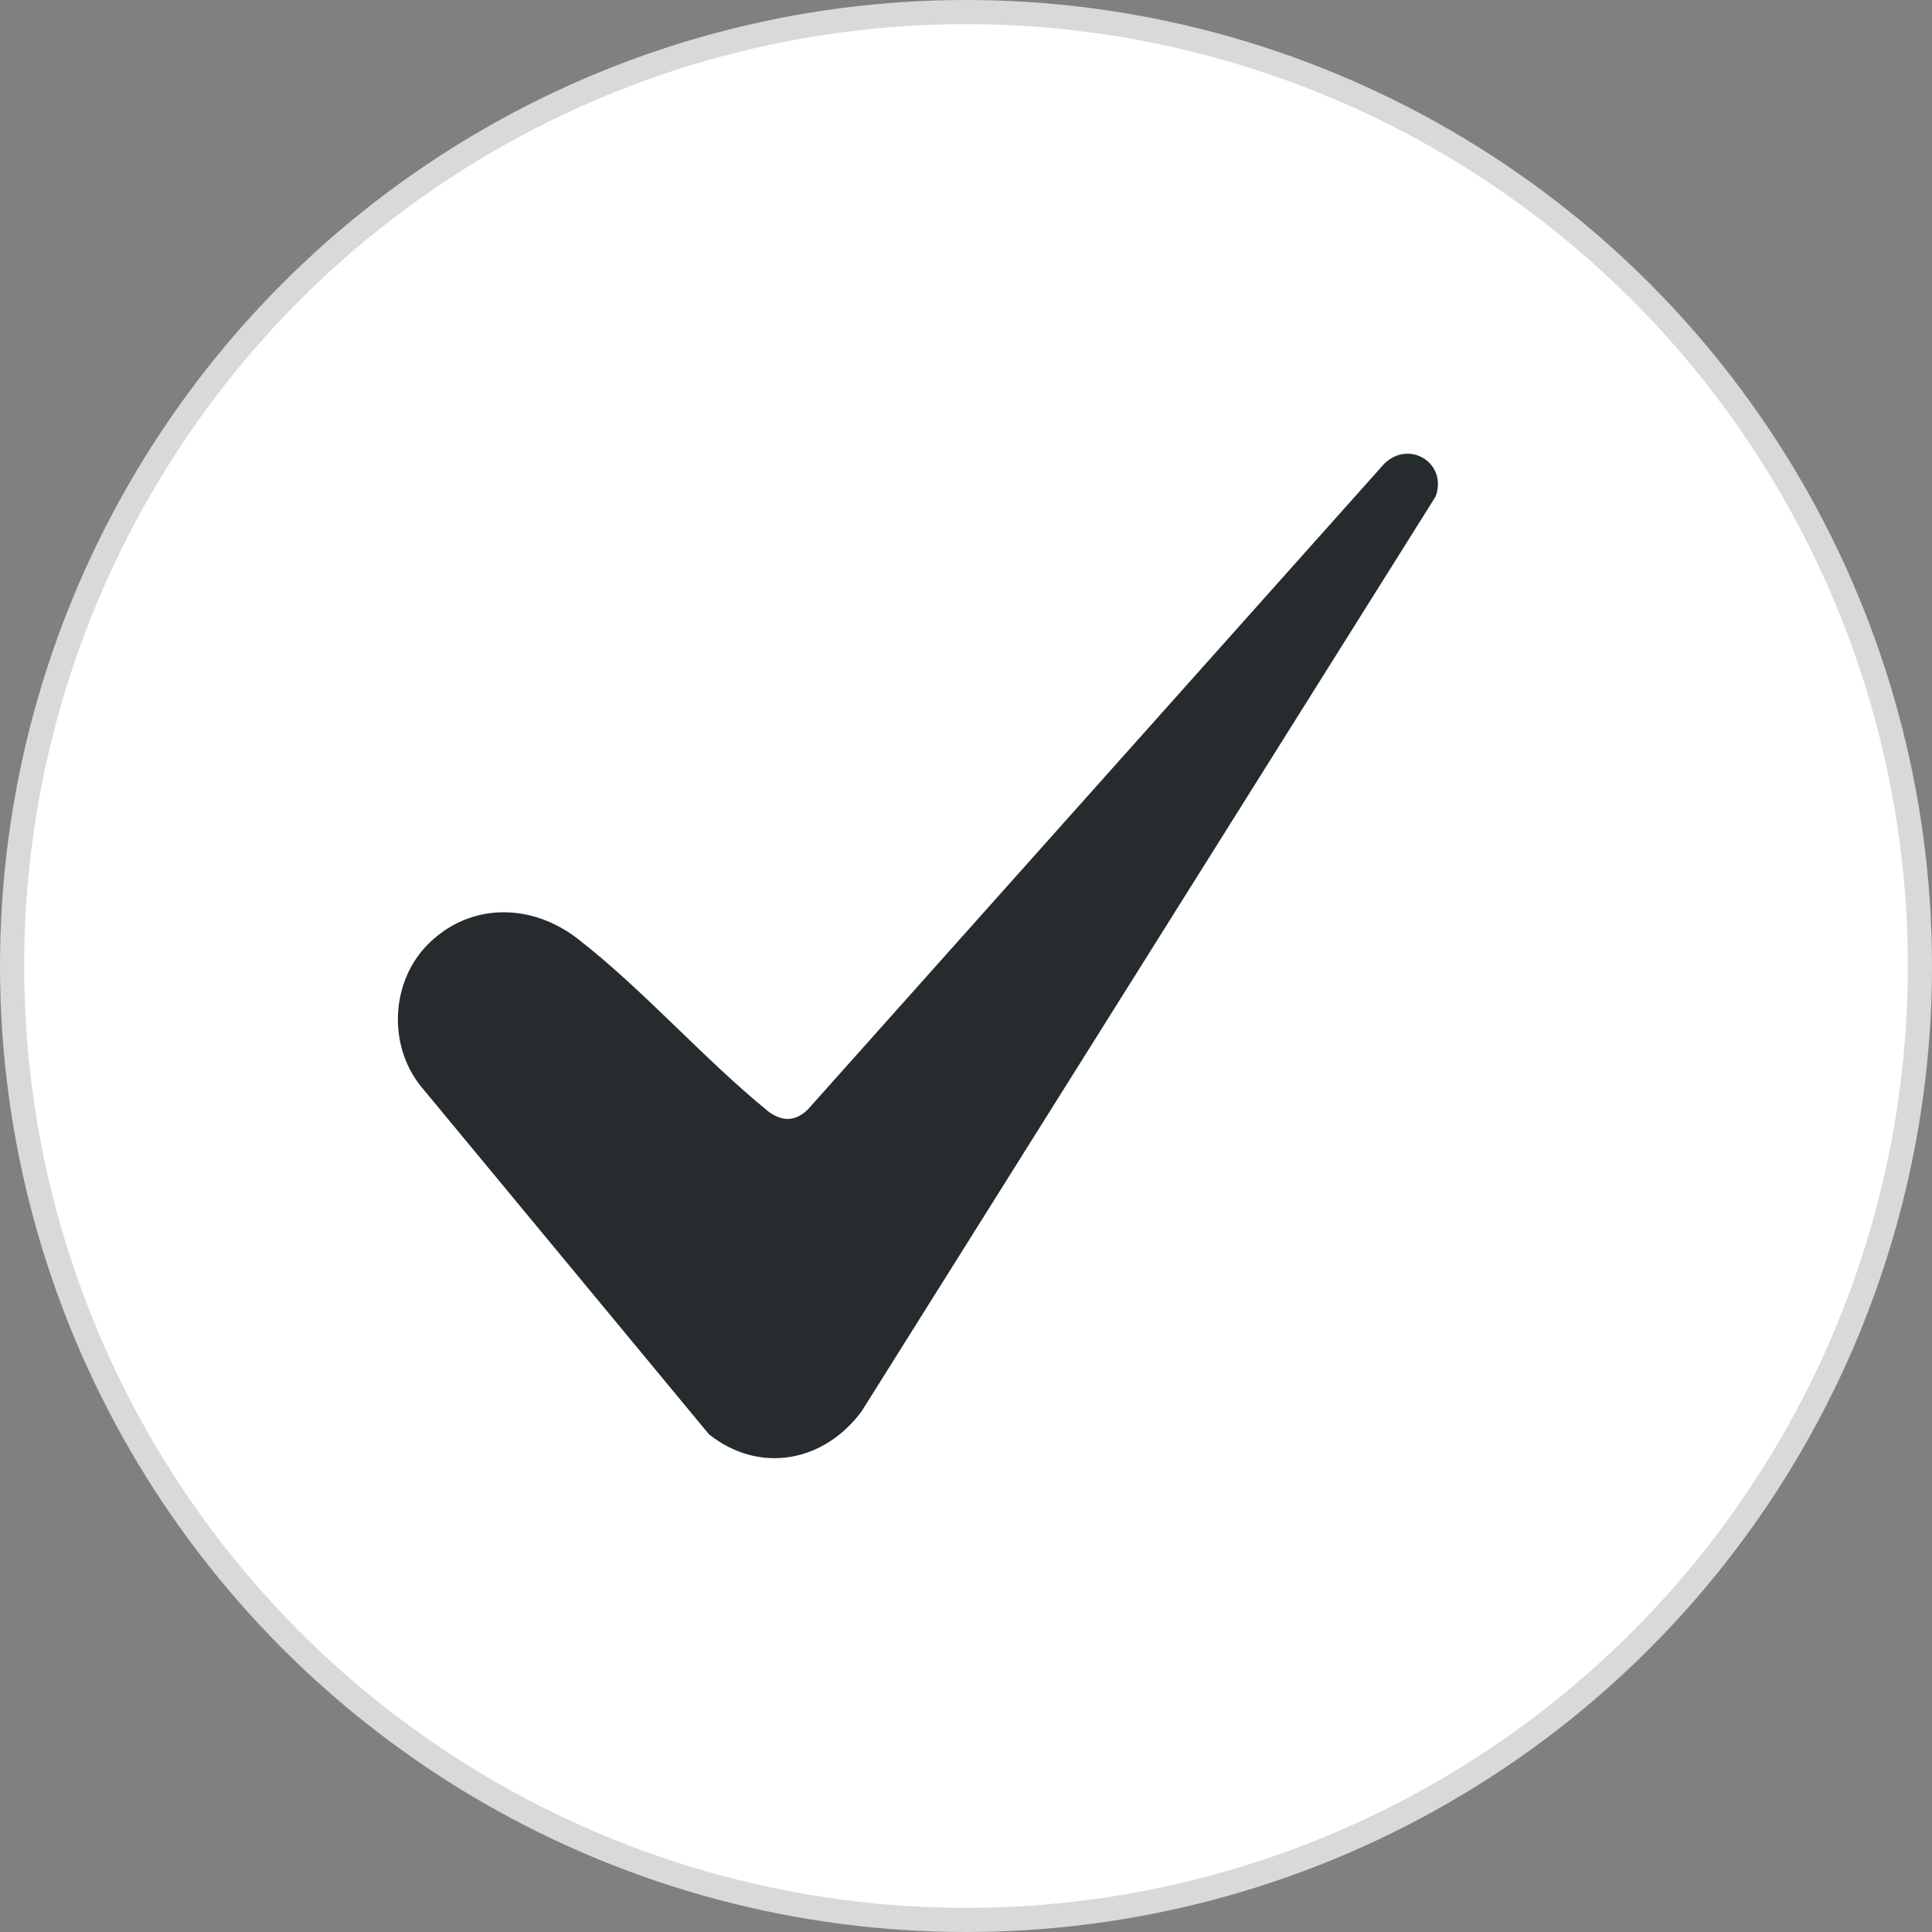
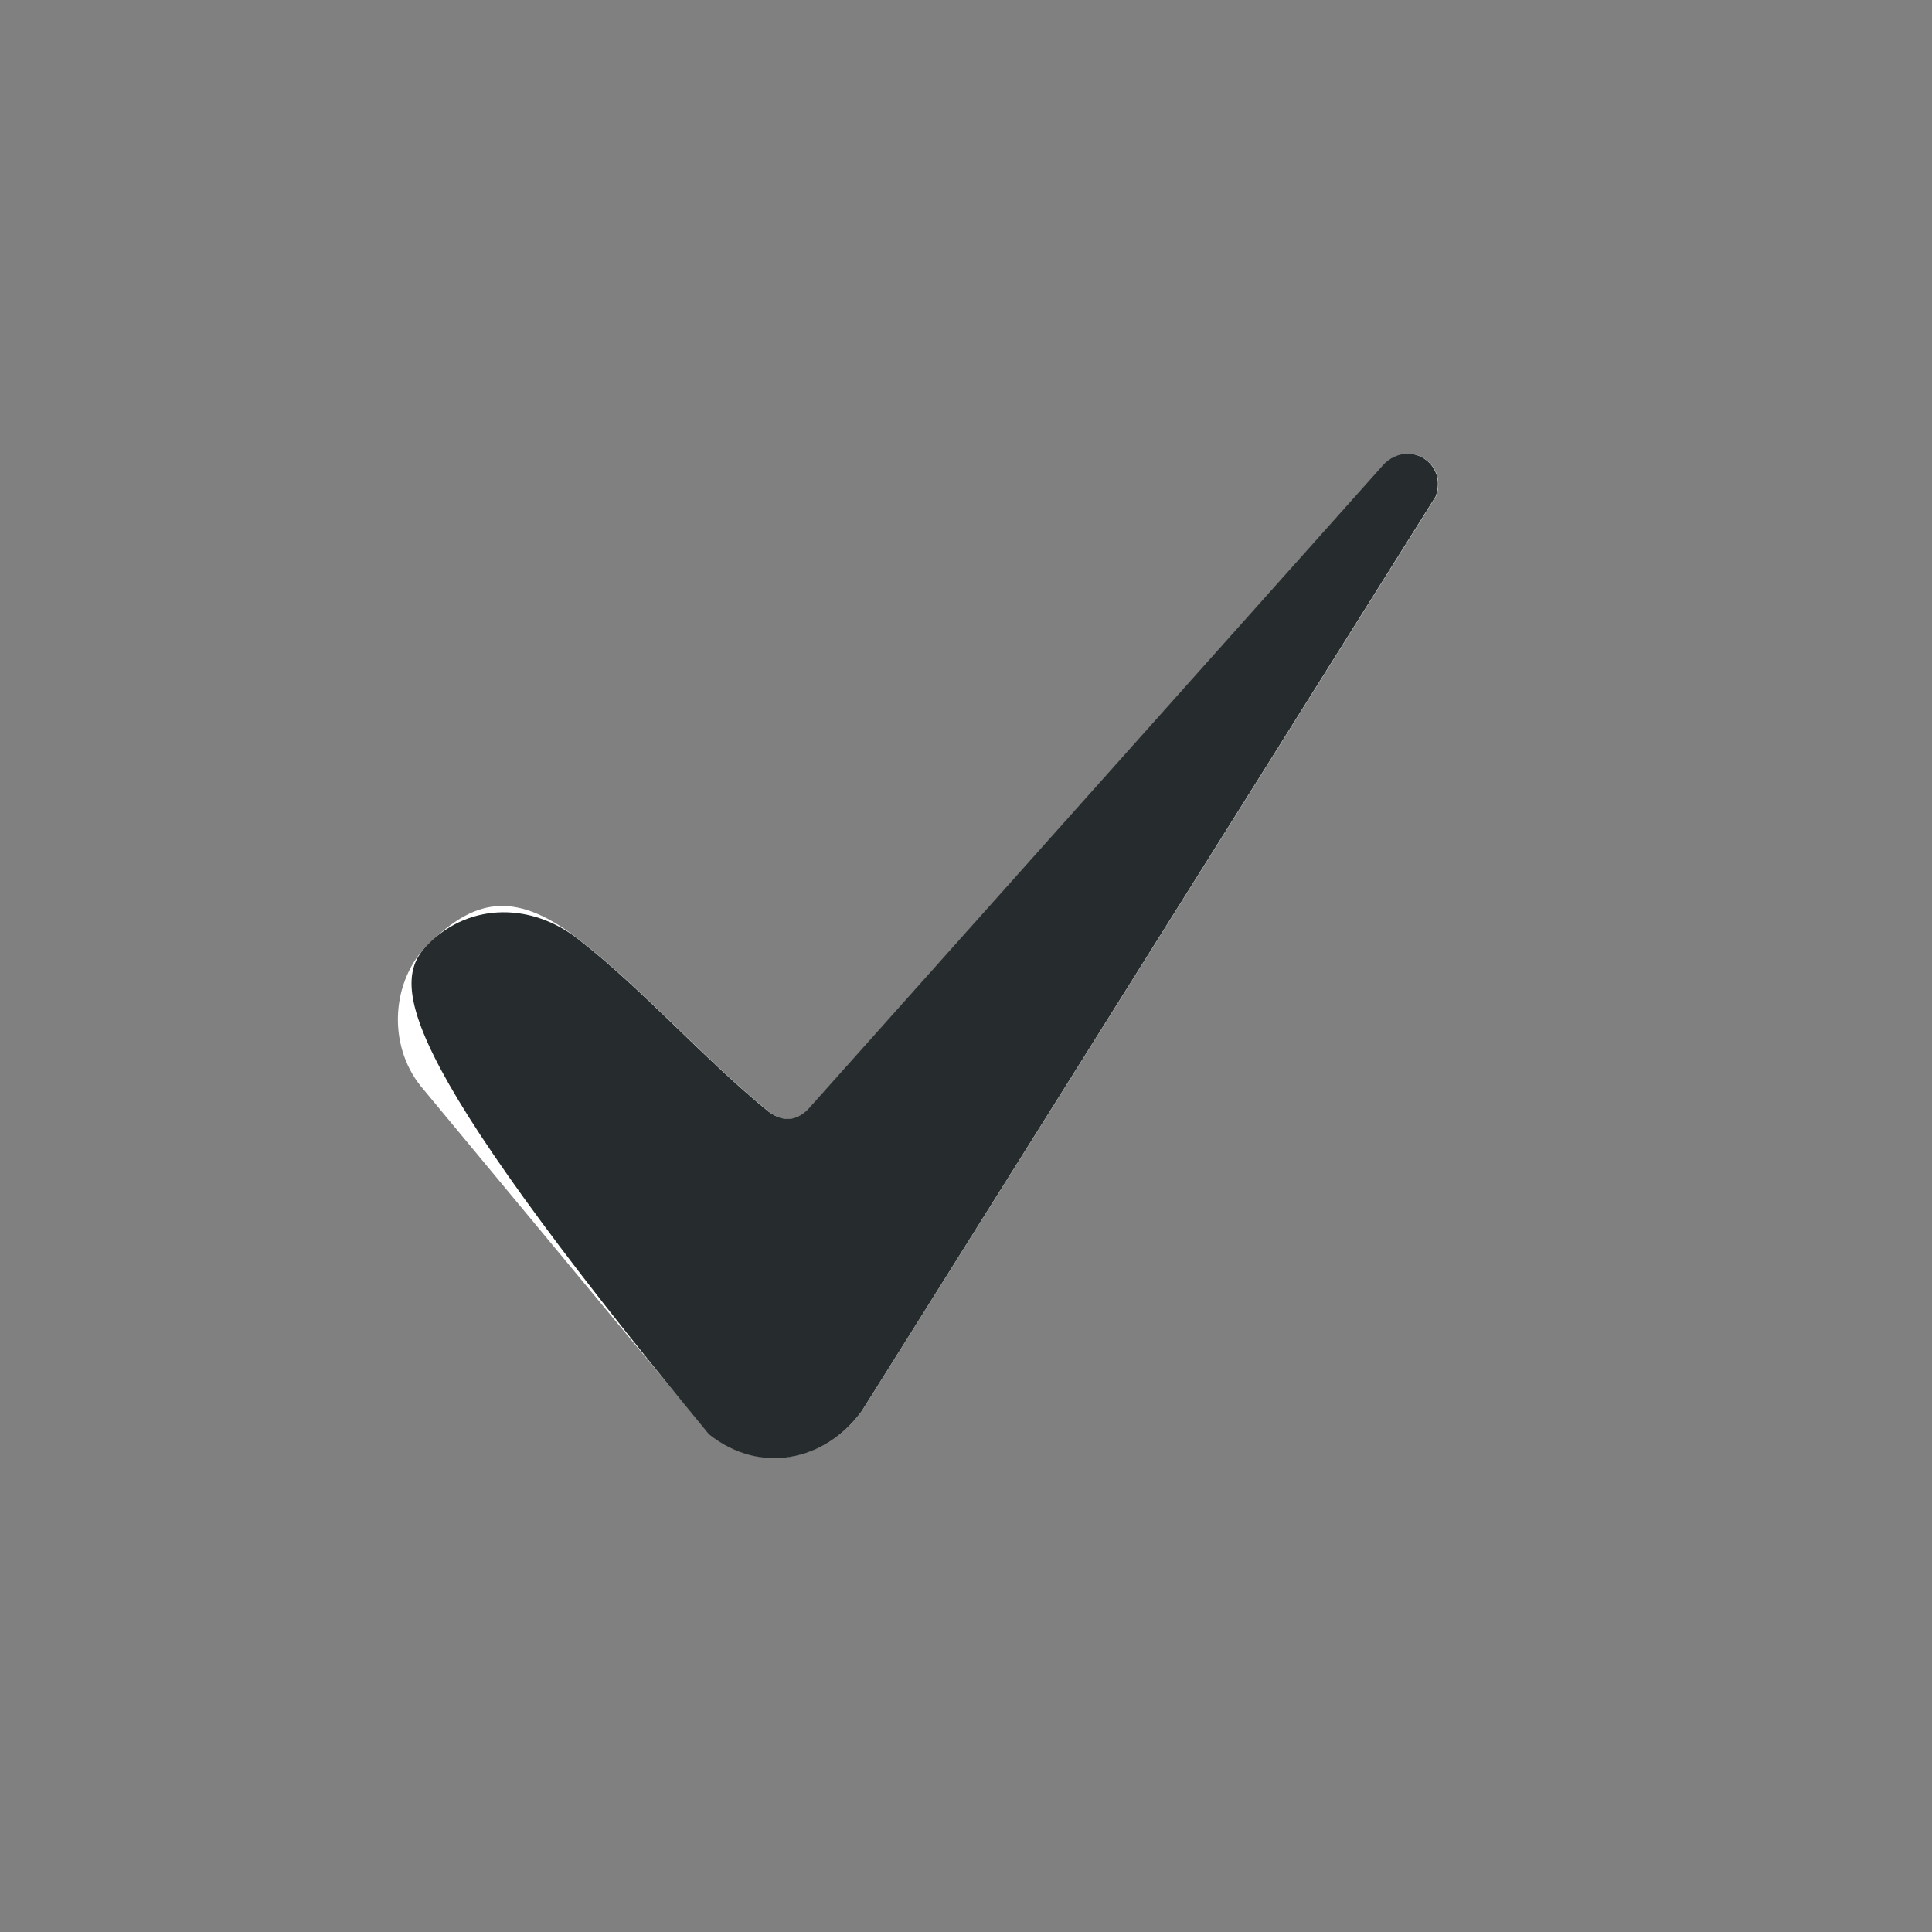
<svg xmlns="http://www.w3.org/2000/svg" width="80" height="80" viewBox="0 0 80 80" fill="none">
  <rect x="0" y="0" width="80" height="80" fill="#808080" stroke="none" />
-   <circle cx="40" cy="40" r="39.5" fill="white" stroke="#D9D9D9" />
  <path d="M17.784 39.038C16.18 40.583 16.039 43.255 17.425 44.978L29.371 59.379C31.475 61.051 34.157 60.519 35.697 58.416L59.46 20.558C59.961 19.178 58.37 18.19 57.33 19.203L33.464 45.941C32.938 46.447 32.412 46.46 31.835 46.029C29.14 43.838 26.638 40.963 23.918 38.86C21.198 36.758 19.555 37.353 17.797 39.038H17.784Z" fill="white" />
-   <path d="M17.784 39.038C19.529 37.353 22.032 37.416 23.905 38.86C26.625 40.963 29.127 43.838 31.822 46.029C32.412 46.46 32.938 46.434 33.451 45.941L57.318 19.203C58.357 18.19 59.948 19.178 59.447 20.558L35.684 58.429C34.144 60.531 31.462 61.063 29.358 59.392L17.425 44.978C16.039 43.255 16.18 40.583 17.784 39.038Z" fill="#262C2D" />
+   <path d="M17.784 39.038C19.529 37.353 22.032 37.416 23.905 38.86C26.625 40.963 29.127 43.838 31.822 46.029C32.412 46.46 32.938 46.434 33.451 45.941L57.318 19.203C58.357 18.19 59.948 19.178 59.447 20.558L35.684 58.429C34.144 60.531 31.462 61.063 29.358 59.392C16.039 43.255 16.18 40.583 17.784 39.038Z" fill="#262C2D" />
</svg>